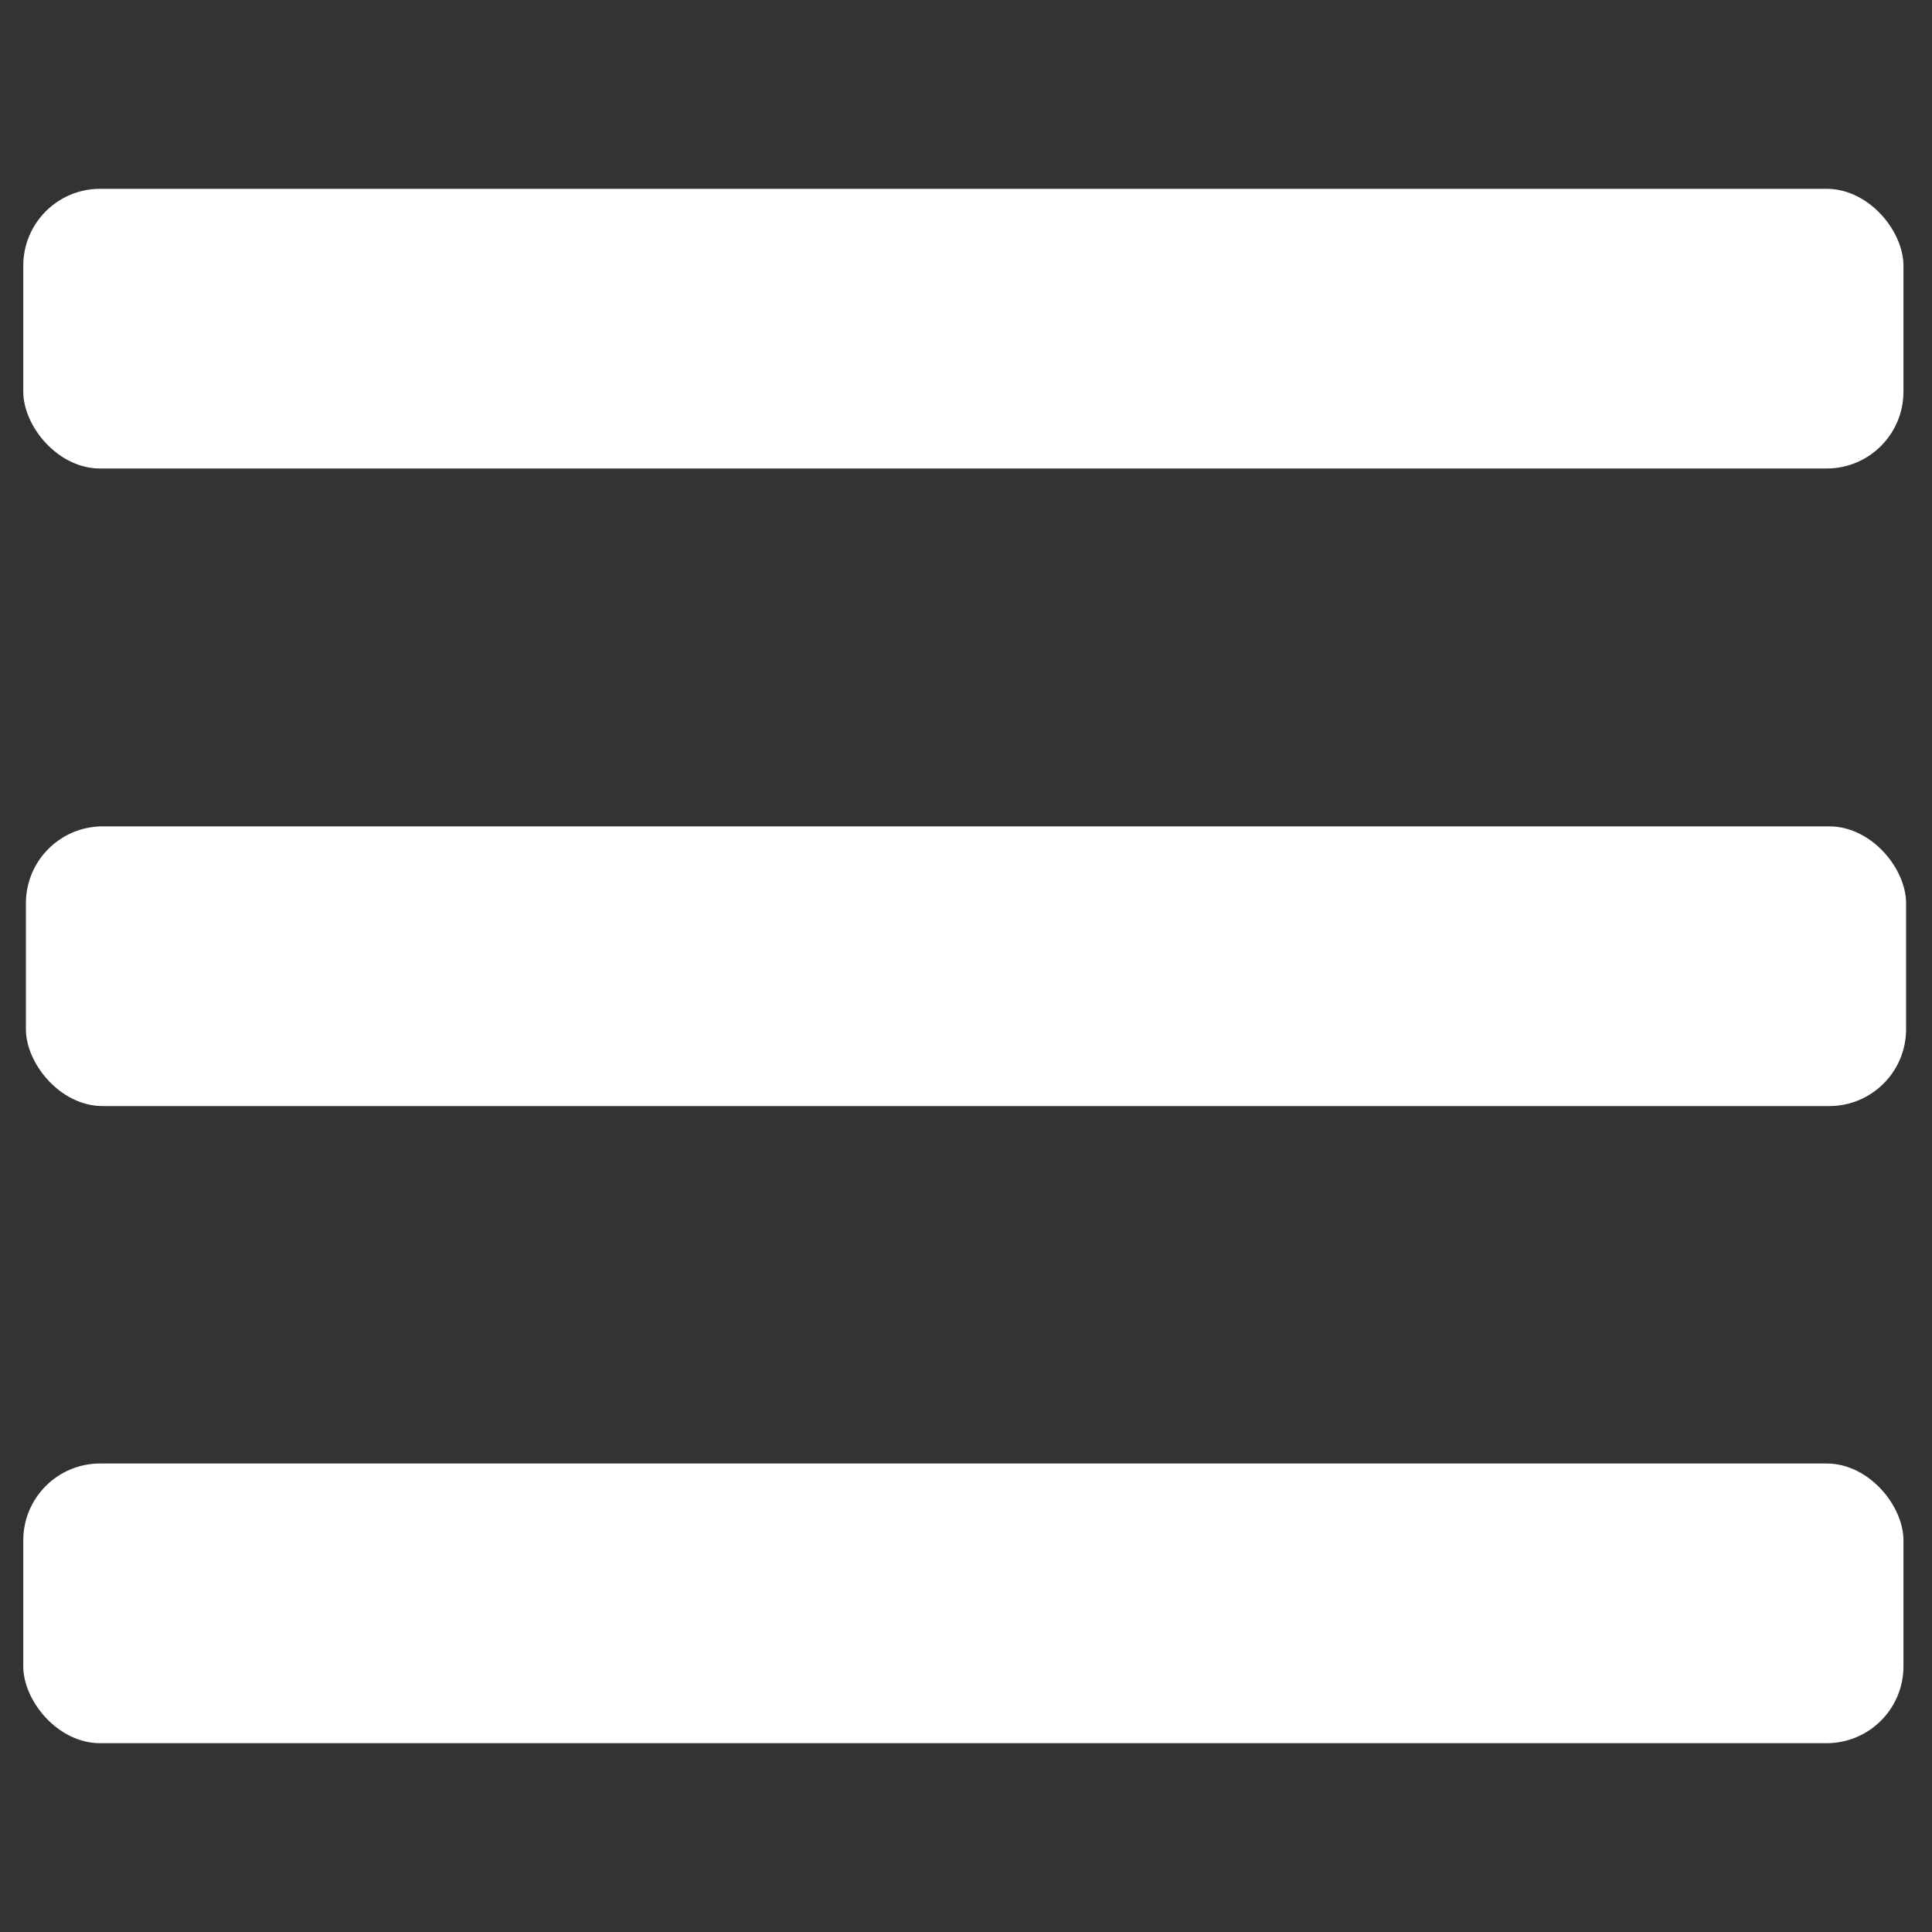
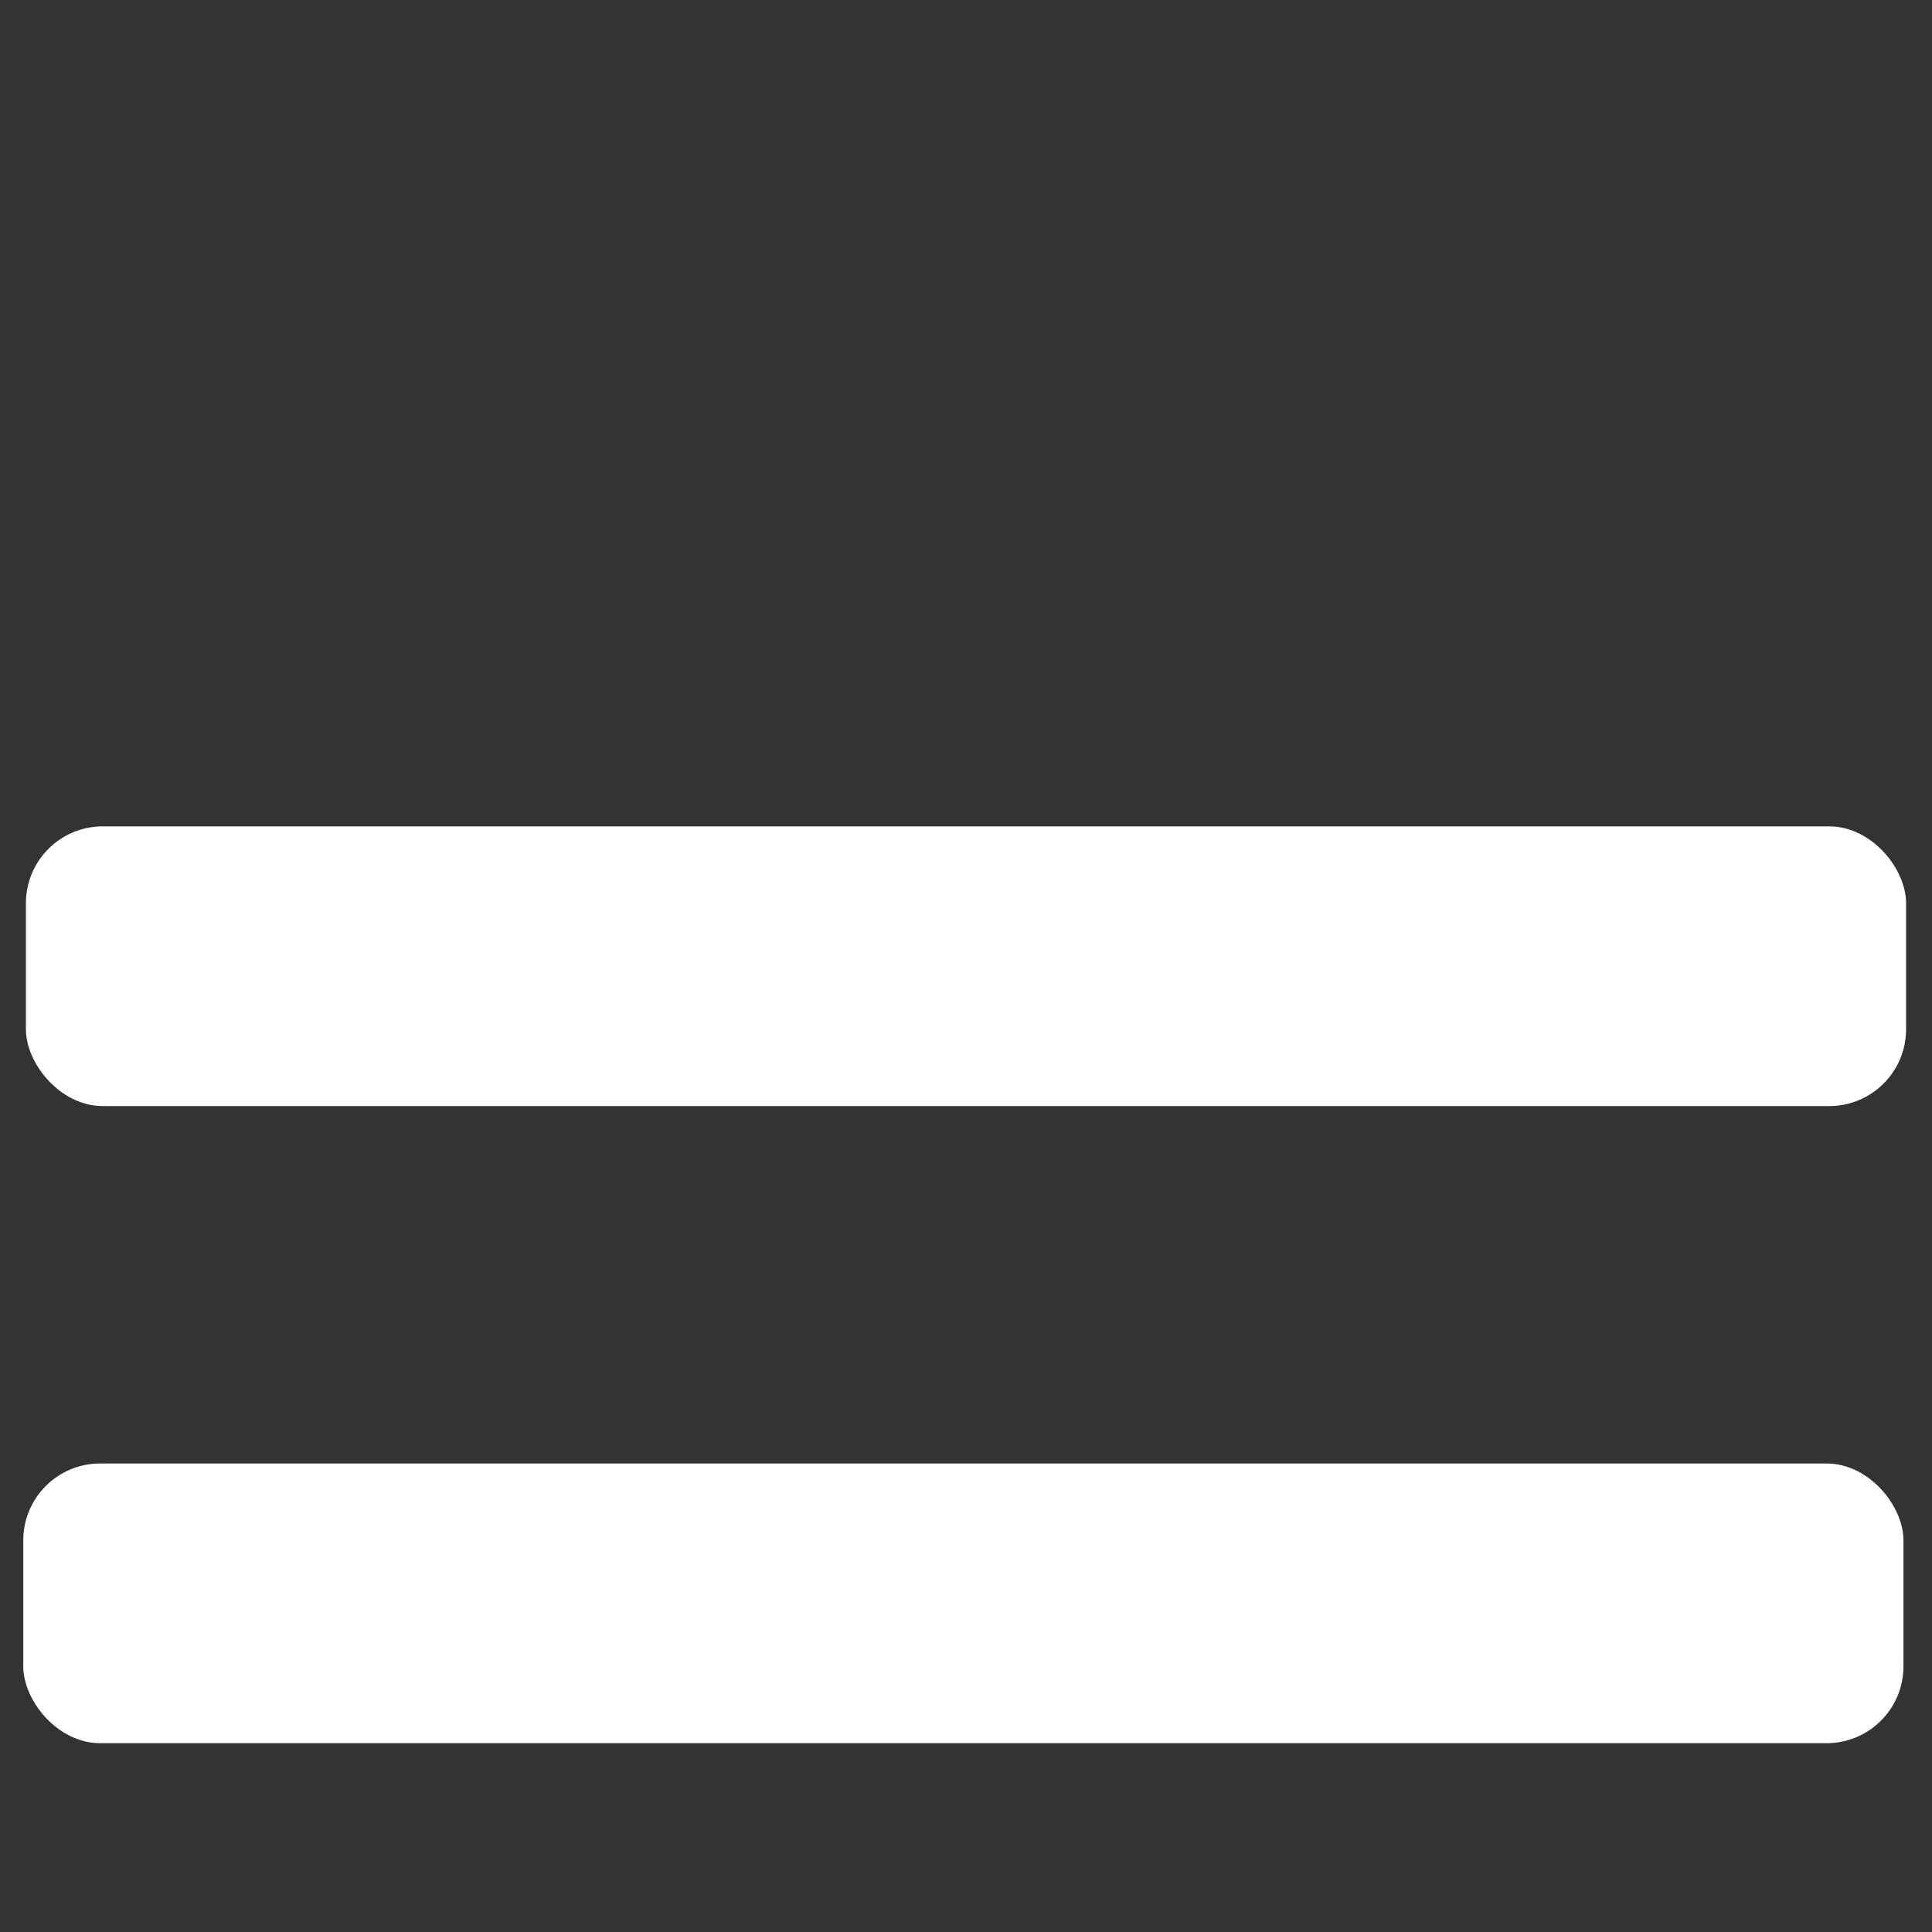
<svg xmlns="http://www.w3.org/2000/svg" id="Layer_1" viewBox="0 0 44 44">
  <rect x="0" y="0" width="44" height="44" fill="#333333" stroke="none" />
  <defs>
    <style>.cls-1{fill:#fff;}</style>
  </defs>
  <rect class="cls-1" x=".59" y="18.82" width="42.82" height="6.37" rx="1.75" ry="1.75" />
-   <rect class="cls-1" x=".53" y="4.3" width="42.82" height="6.37" rx="1.75" ry="1.75" />
  <rect class="cls-1" x=".53" y="33.33" width="42.82" height="6.37" rx="1.75" ry="1.75" />
</svg>